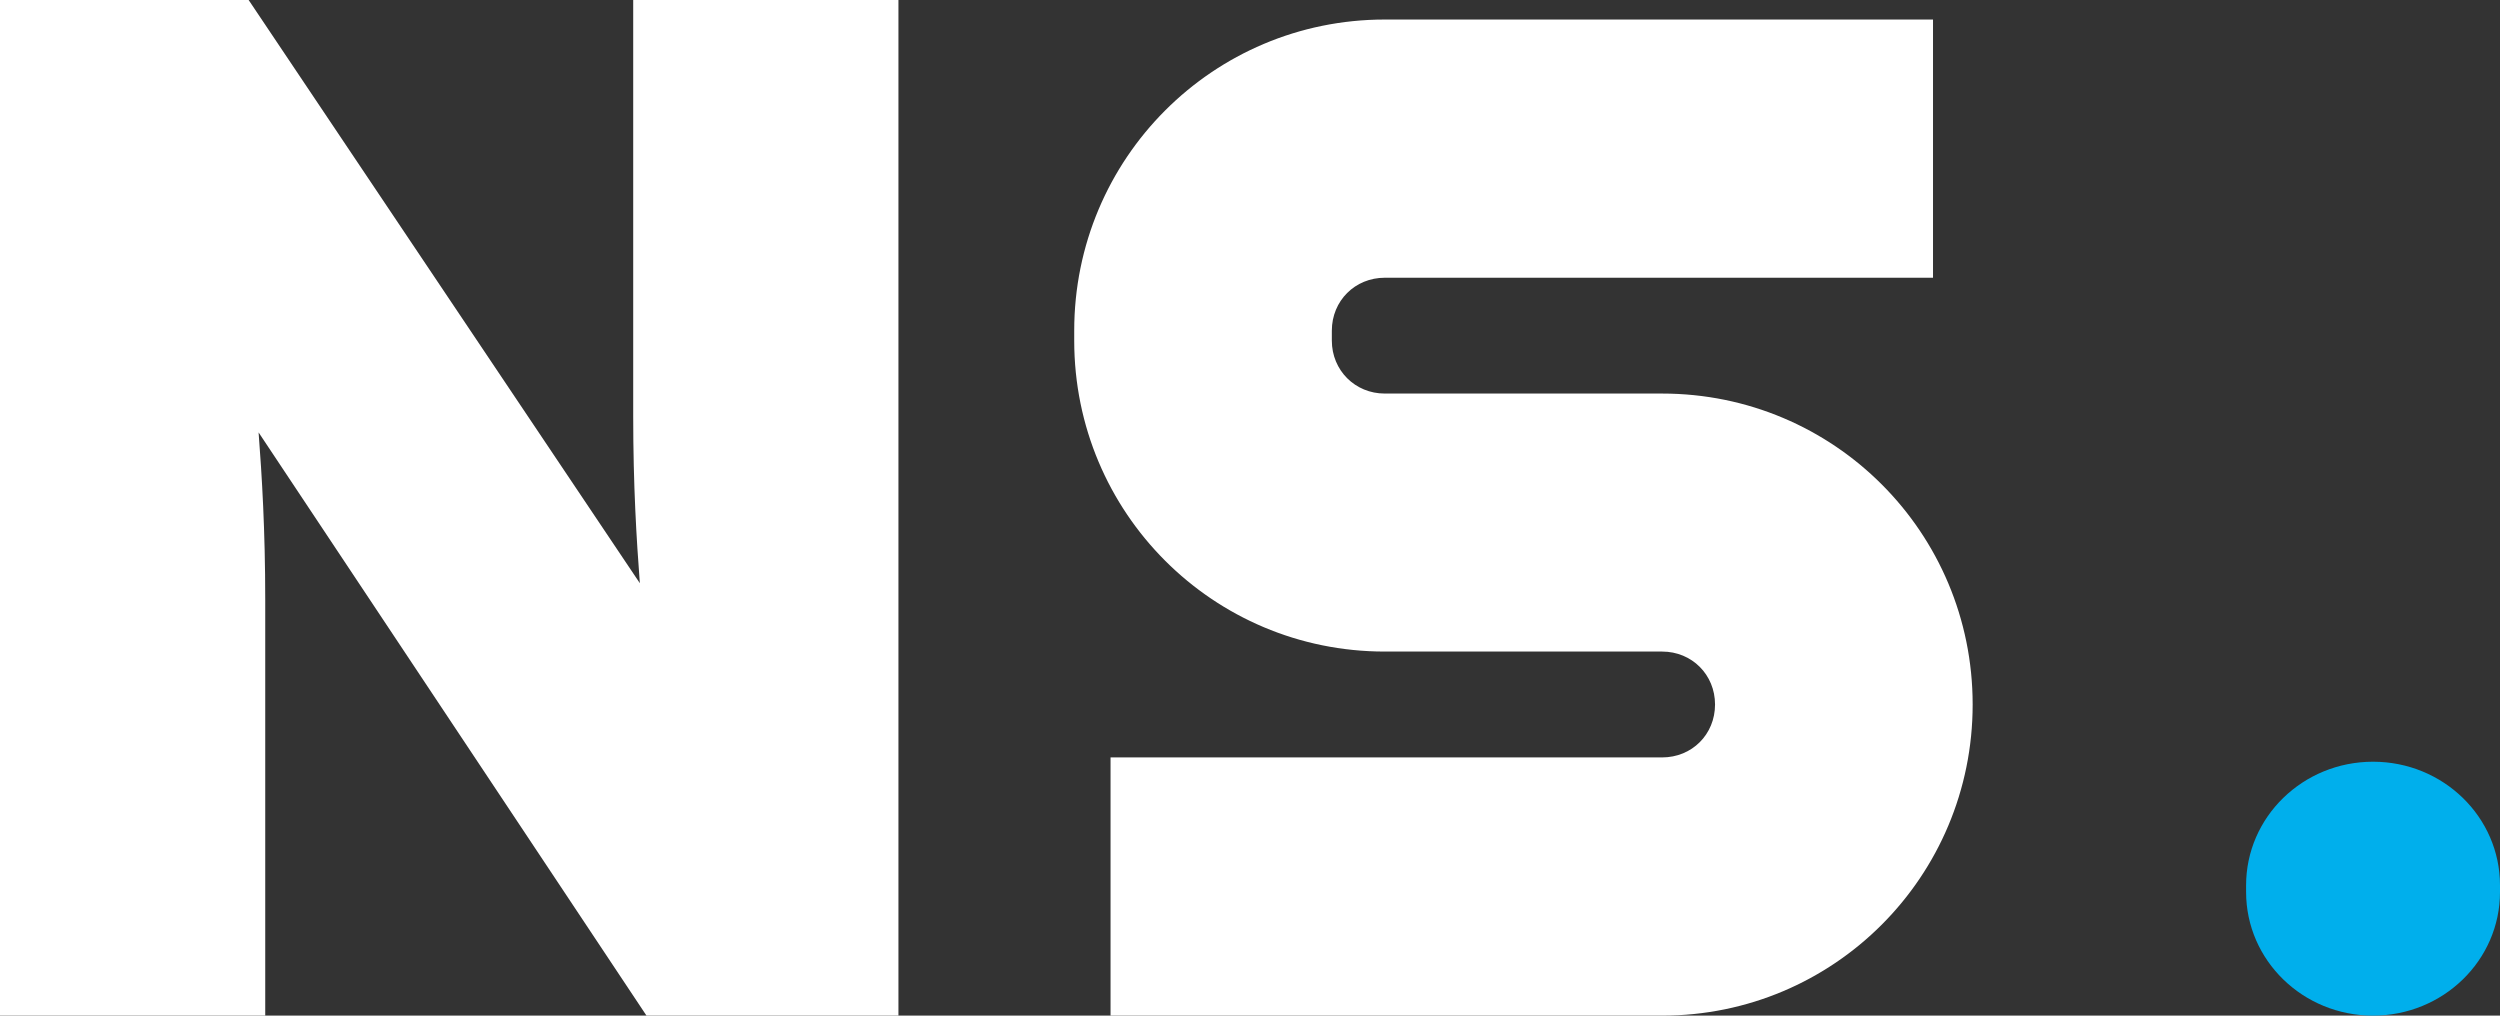
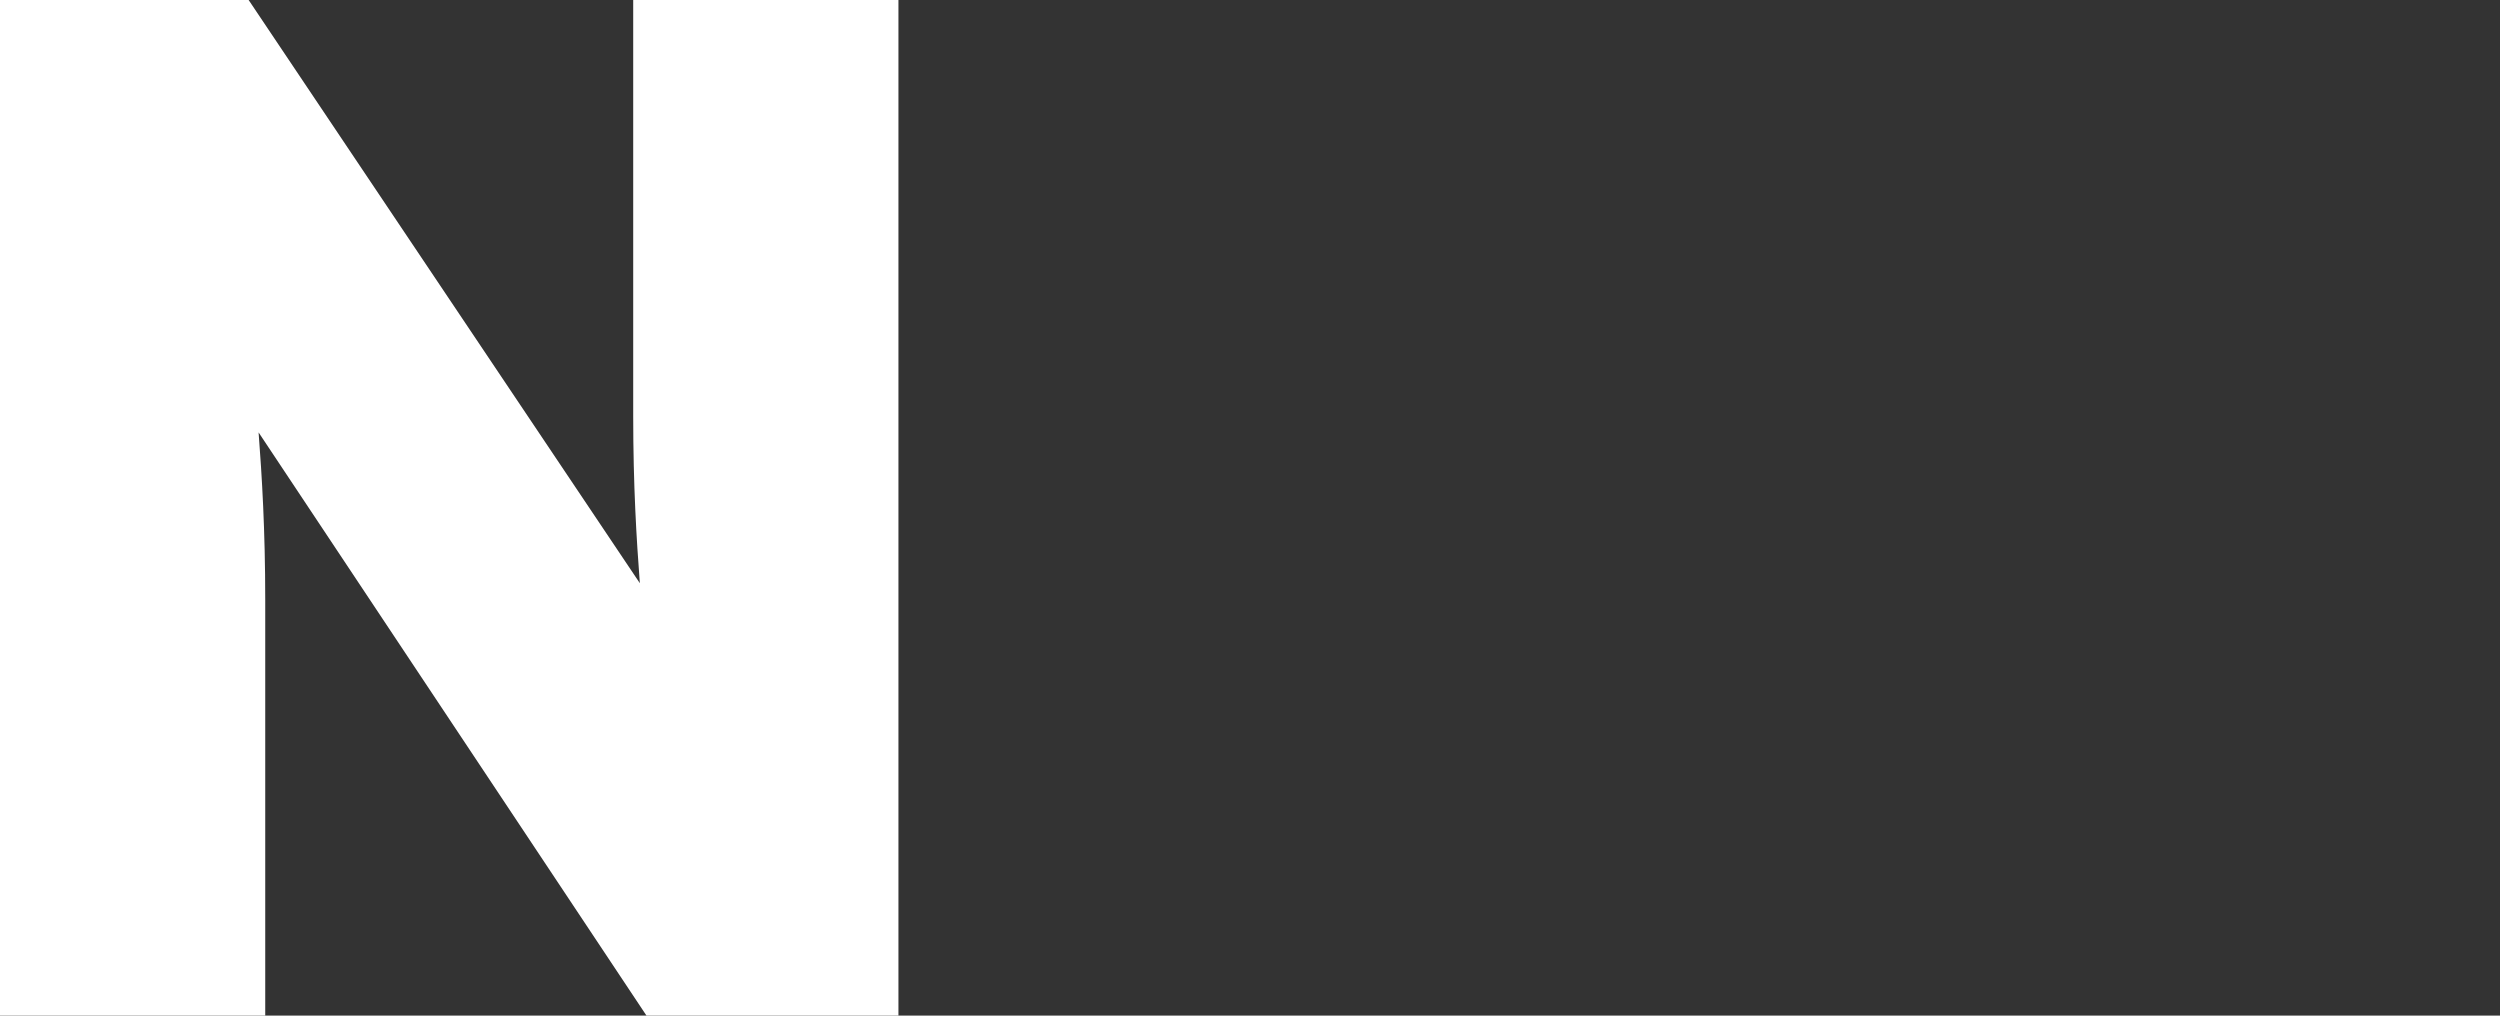
<svg xmlns="http://www.w3.org/2000/svg" width="128" height="52" viewBox="0 0 128 52" fill="none">
  <rect x="0" y="0" width="128" height="52" fill="#333333" stroke="none" />
  <path fill-rule="evenodd" clip-rule="evenodd" d="M13.58 52H0V0H12.73L32.76 29.86C32.59 27.63 32.42 24.88 32.42 21.28V0H46V52H33.1L13.24 22.14C13.41 24.37 13.58 27.12 13.58 30.72V52Z" fill="white" />
-   <path fill-rule="evenodd" clip-rule="evenodd" d="M85.1 52H56.86V38.78H85.1C86.63 38.78 87.81 37.6 87.81 36.07C87.81 34.55 86.63 33.36 85.1 33.36H70.9C62.1 33.36 55 26.25 55 17.44V16.93C55 8.12 62.1 1 70.9 1H98.97V14.22H70.9C69.38 14.22 68.19 15.4 68.19 16.93V17.44C68.19 18.96 69.38 20.15 70.9 20.15H85.1C93.9 20.15 101 27.26 101 36.07C101 44.88 93.9 52 85.1 52Z" fill="white" />
-   <path fill-rule="evenodd" clip-rule="evenodd" d="M121.5 52C117.91 52 115 49.17 115 45.67V45.33C115 41.83 117.91 39 121.5 39C125.09 39 128 41.83 128 45.33V45.67C128 49.17 125.09 52 121.5 52Z" fill="#00AFEC" />
</svg>